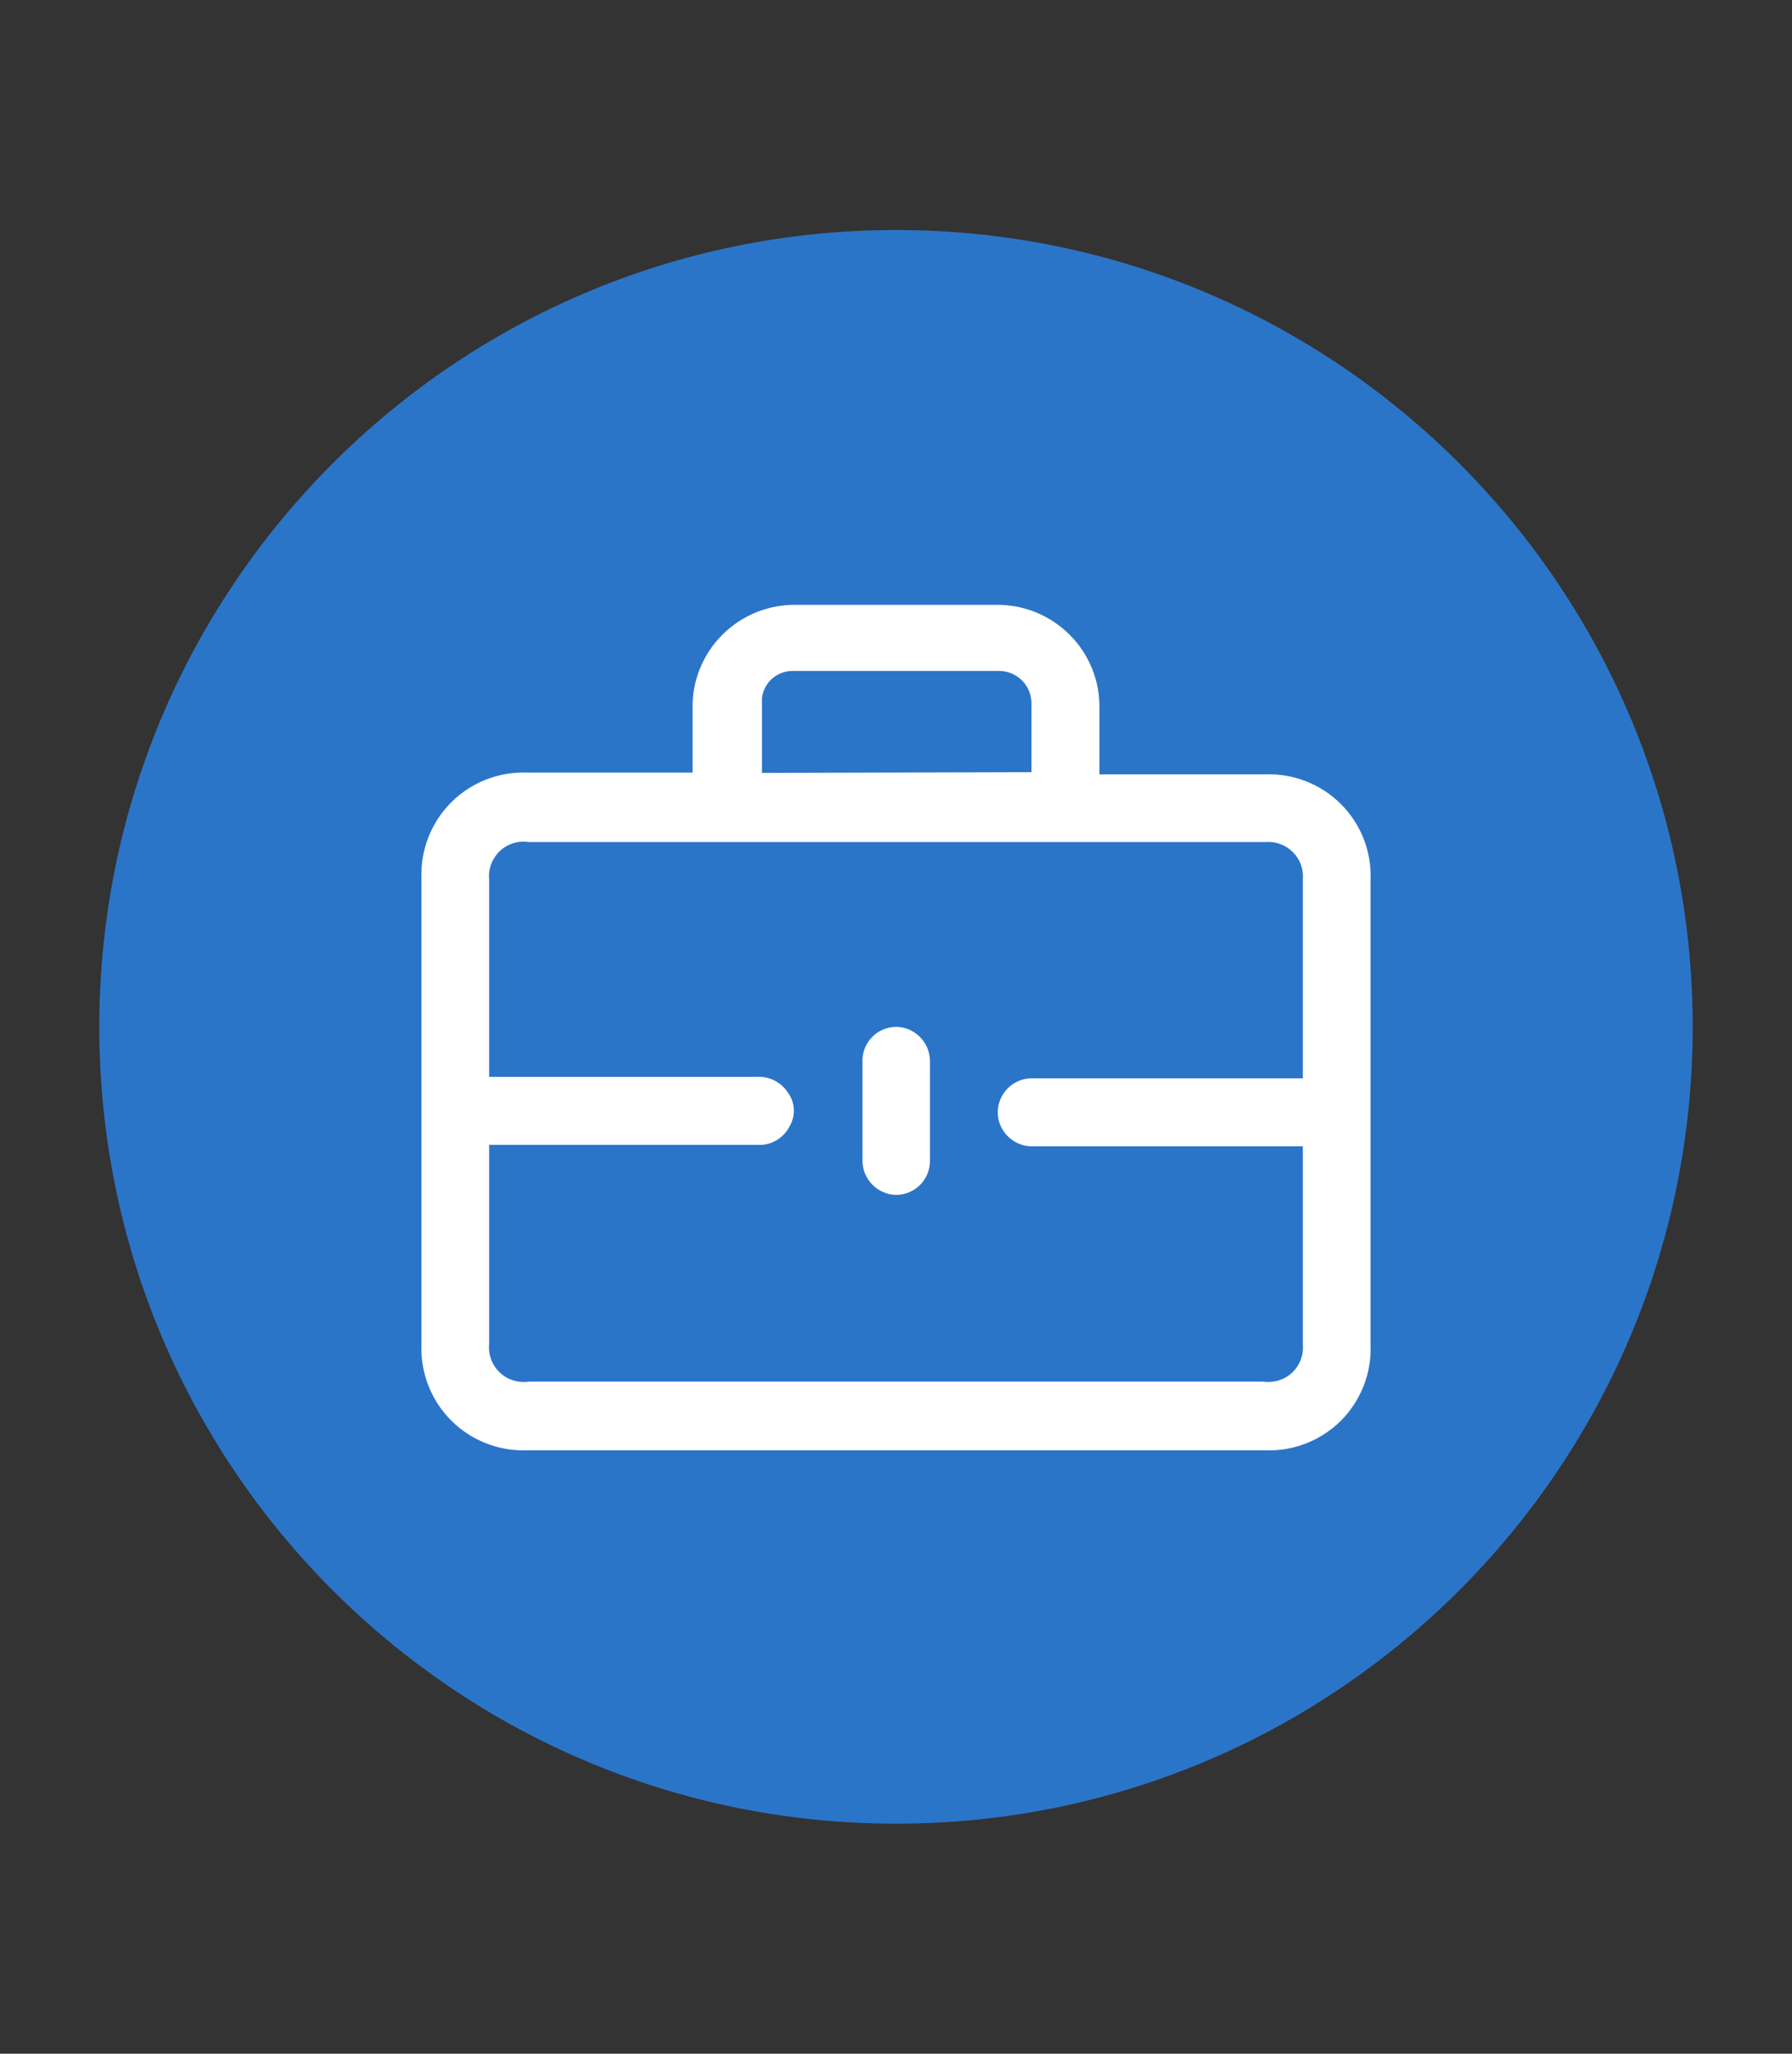
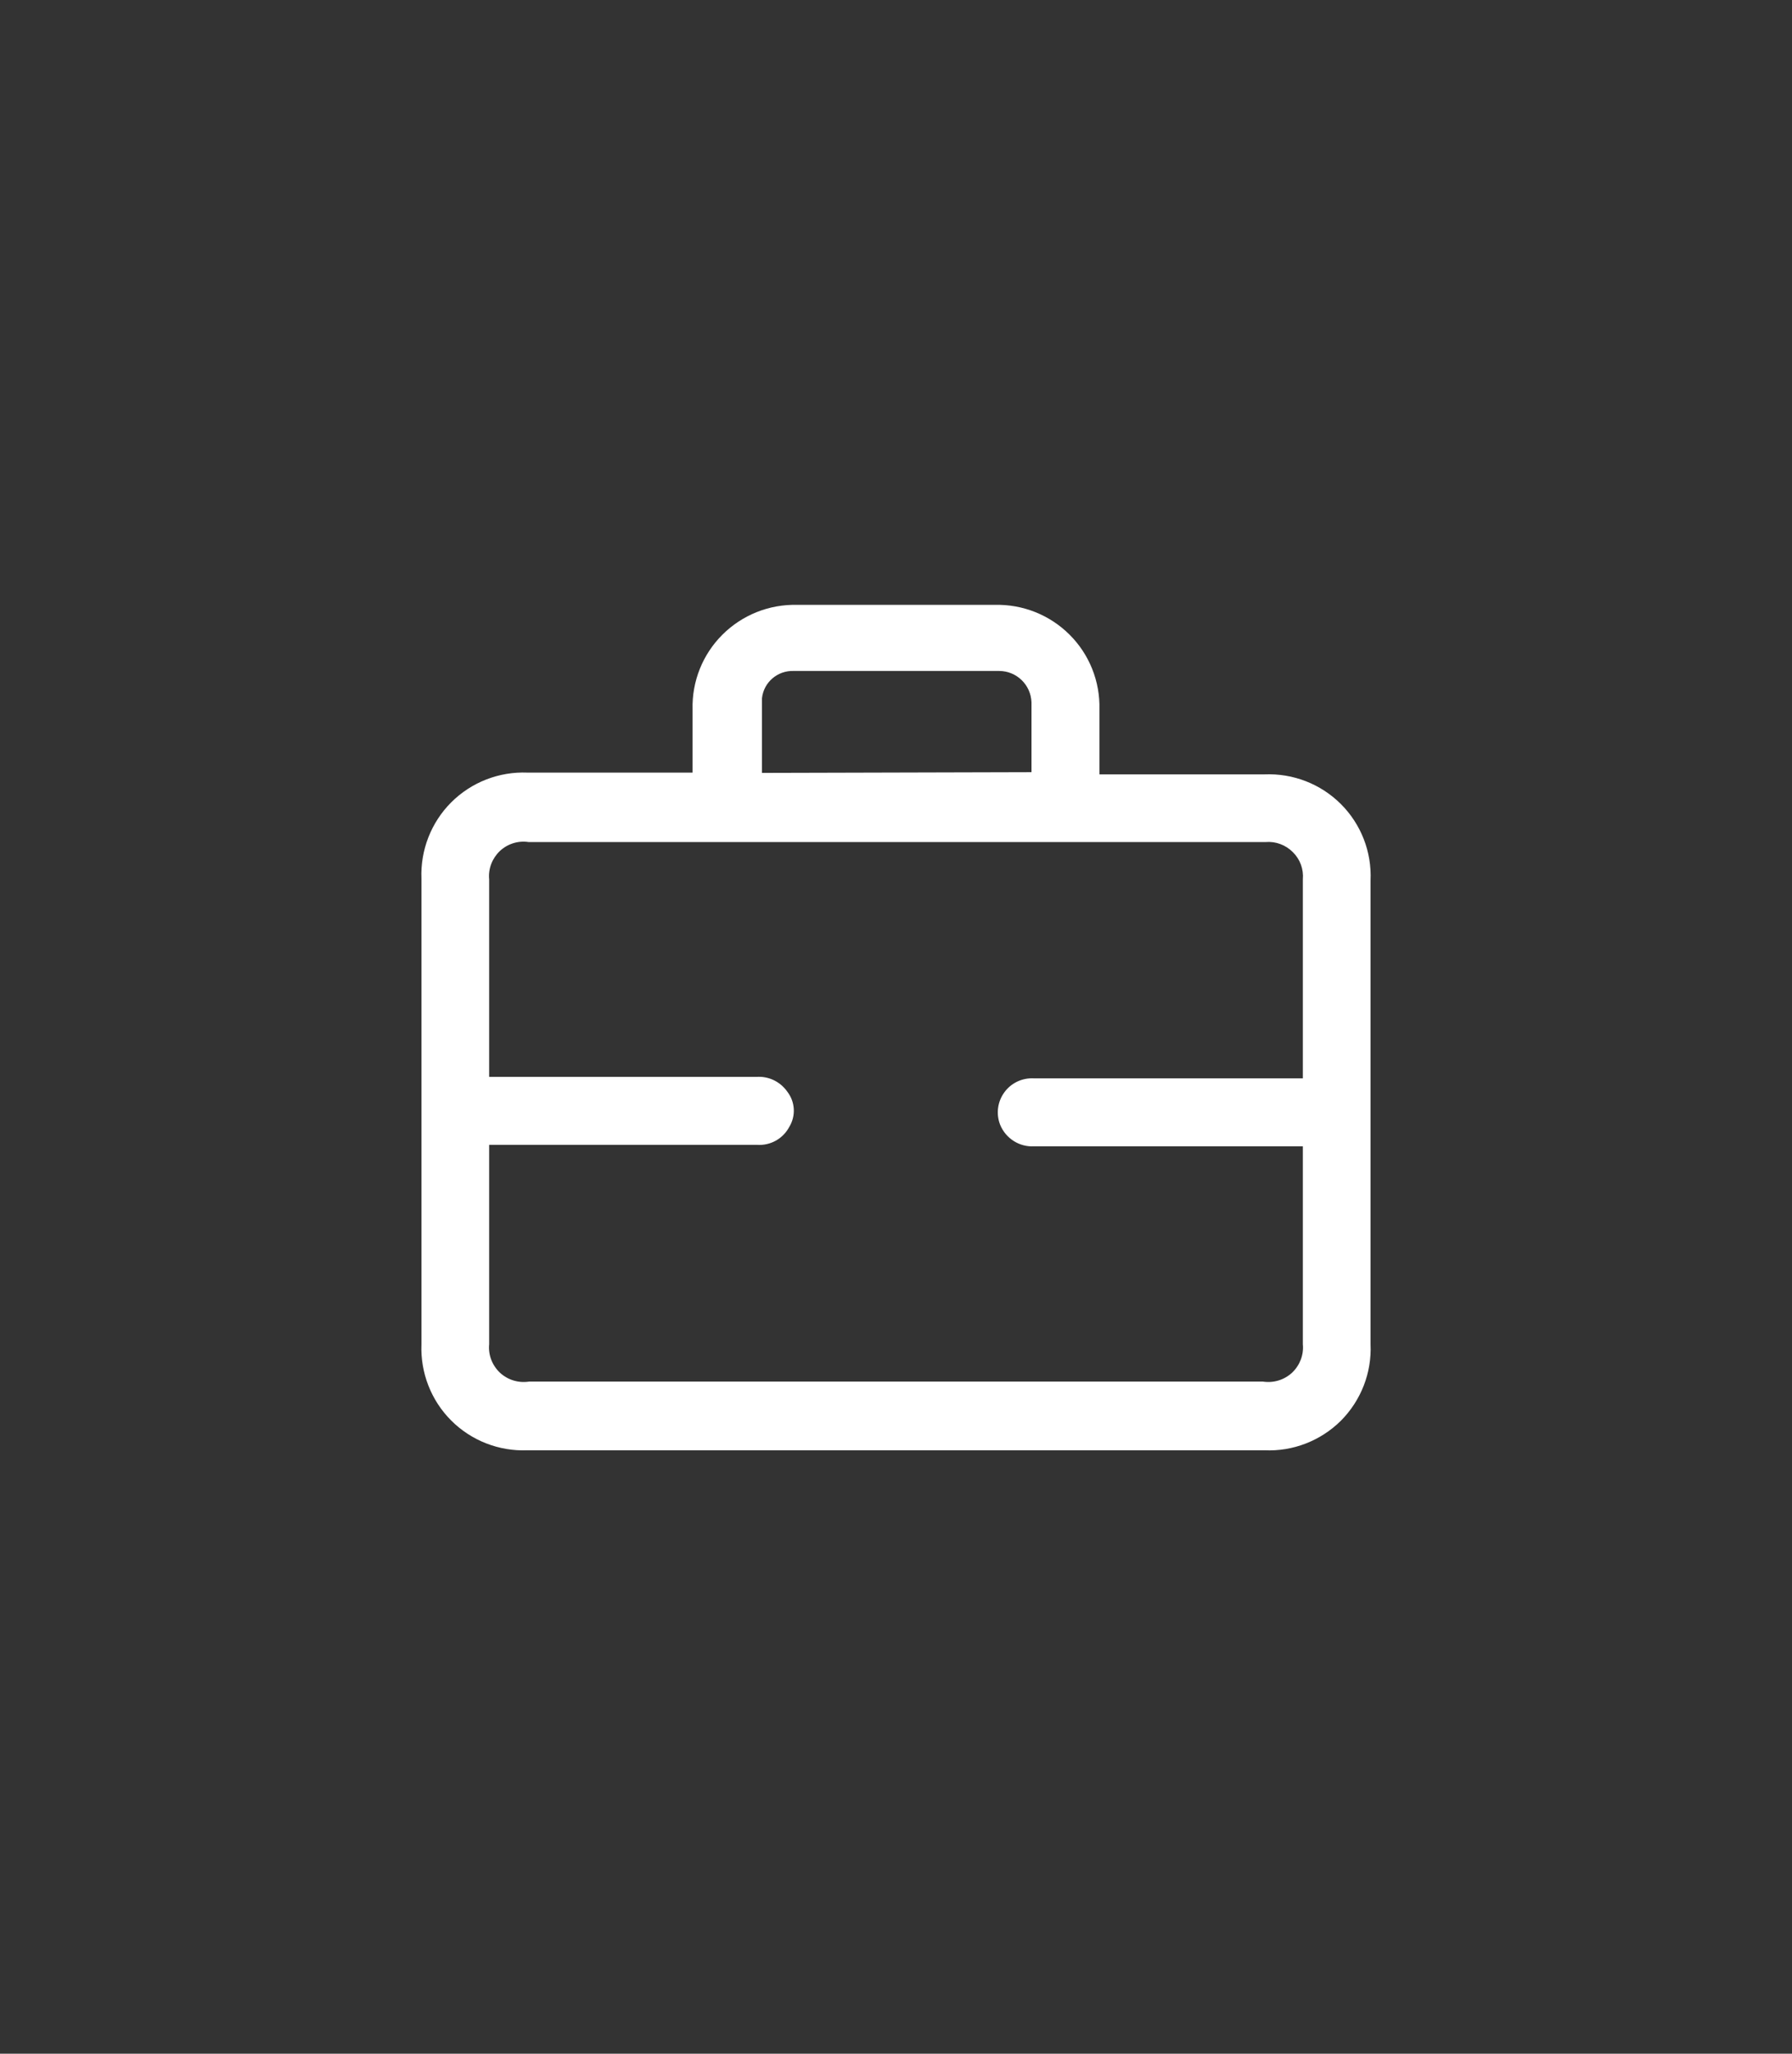
<svg xmlns="http://www.w3.org/2000/svg" width="48px" height="55px" viewBox="0 0 48 55" version="1.1">
  <rect x="0" y="0" width="48" height="55" fill="#333333" stroke="none" />
  <g id="surface1">
-     <path style=" stroke:none;fill-rule:nonzero;fill:rgb(16.863%,45.882%,78.431%);fill-opacity:1;" d="M 45.34 27.5 C 45.34 39.285 35.785 48.84 24 48.84 C 12.215 48.84 2.66 39.285 2.66 27.5 C 2.66 15.715 12.215 6.16 24 6.16 C 35.785 6.16 45.34 15.715 45.34 27.5 Z M 45.34 27.5 " />
    <path style=" stroke:none;fill-rule:nonzero;fill:rgb(100%,100%,100%);fill-opacity:1;" d="M 18.551 20.691 L 18.551 19 C 18.531 18.25 18.82 17.527 19.348 17 C 19.879 16.469 20.602 16.18 21.352 16.199 L 26.648 16.199 C 27.398 16.18 28.121 16.469 28.652 17 C 29.18 17.527 29.469 18.25 29.449 19 L 29.449 20.738 L 33.871 20.738 C 34.633 20.707 35.375 20.992 35.918 21.535 C 36.457 22.074 36.746 22.816 36.711 23.578 L 36.711 36 C 36.746 36.762 36.457 37.504 35.918 38.047 C 35.375 38.586 34.633 38.875 33.871 38.84 L 14.129 38.84 C 13.367 38.871 12.625 38.582 12.086 38.043 C 11.547 37.504 11.258 36.762 11.289 36 L 11.289 23.531 C 11.258 22.77 11.547 22.027 12.086 21.488 C 12.625 20.949 13.367 20.66 14.129 20.691 Z M 34.898 28.859 L 34.898 23.551 C 34.922 23.277 34.824 23.012 34.629 22.82 C 34.438 22.629 34.172 22.527 33.898 22.551 L 14.16 22.551 C 13.879 22.508 13.594 22.598 13.387 22.793 C 13.184 22.988 13.074 23.266 13.102 23.551 L 13.102 28.551 C 13.102 28.641 13.102 28.73 13.102 28.84 L 20.262 28.84 C 20.59 28.816 20.902 28.969 21.09 29.238 C 21.301 29.512 21.32 29.887 21.141 30.18 C 20.973 30.496 20.637 30.684 20.281 30.66 L 13.102 30.66 L 13.102 36 C 13.074 36.285 13.184 36.566 13.391 36.762 C 13.602 36.957 13.887 37.043 14.172 37 L 33.828 37 C 34.113 37.043 34.398 36.957 34.609 36.762 C 34.816 36.566 34.926 36.285 34.898 36 L 34.898 30.699 L 27.699 30.699 C 27.305 30.723 26.938 30.488 26.789 30.121 C 26.676 29.832 26.719 29.504 26.902 29.254 C 27.082 29.004 27.379 28.863 27.691 28.879 L 34.898 28.879 Z M 27.629 20.68 C 27.629 20.039 27.629 19.422 27.629 18.809 C 27.613 18.34 27.23 17.969 26.762 17.969 L 21.262 17.969 C 20.828 17.953 20.457 18.27 20.41 18.699 C 20.41 19.352 20.41 20.012 20.41 20.699 Z M 27.629 20.68 " />
-     <path style=" stroke:none;fill-rule:nonzero;fill:rgb(100%,100%,100%);fill-opacity:1;" d="M 24.91 29.762 L 24.91 31.09 C 24.91 31.594 24.504 32 24 32 C 23.492 31.988 23.09 31.566 23.102 31.059 L 23.102 28.43 C 23.094 28.188 23.188 27.953 23.355 27.777 C 23.523 27.602 23.758 27.504 24 27.5 C 24.508 27.504 24.914 27.922 24.91 28.43 Z M 24.91 29.762 " />
  </g>
</svg>